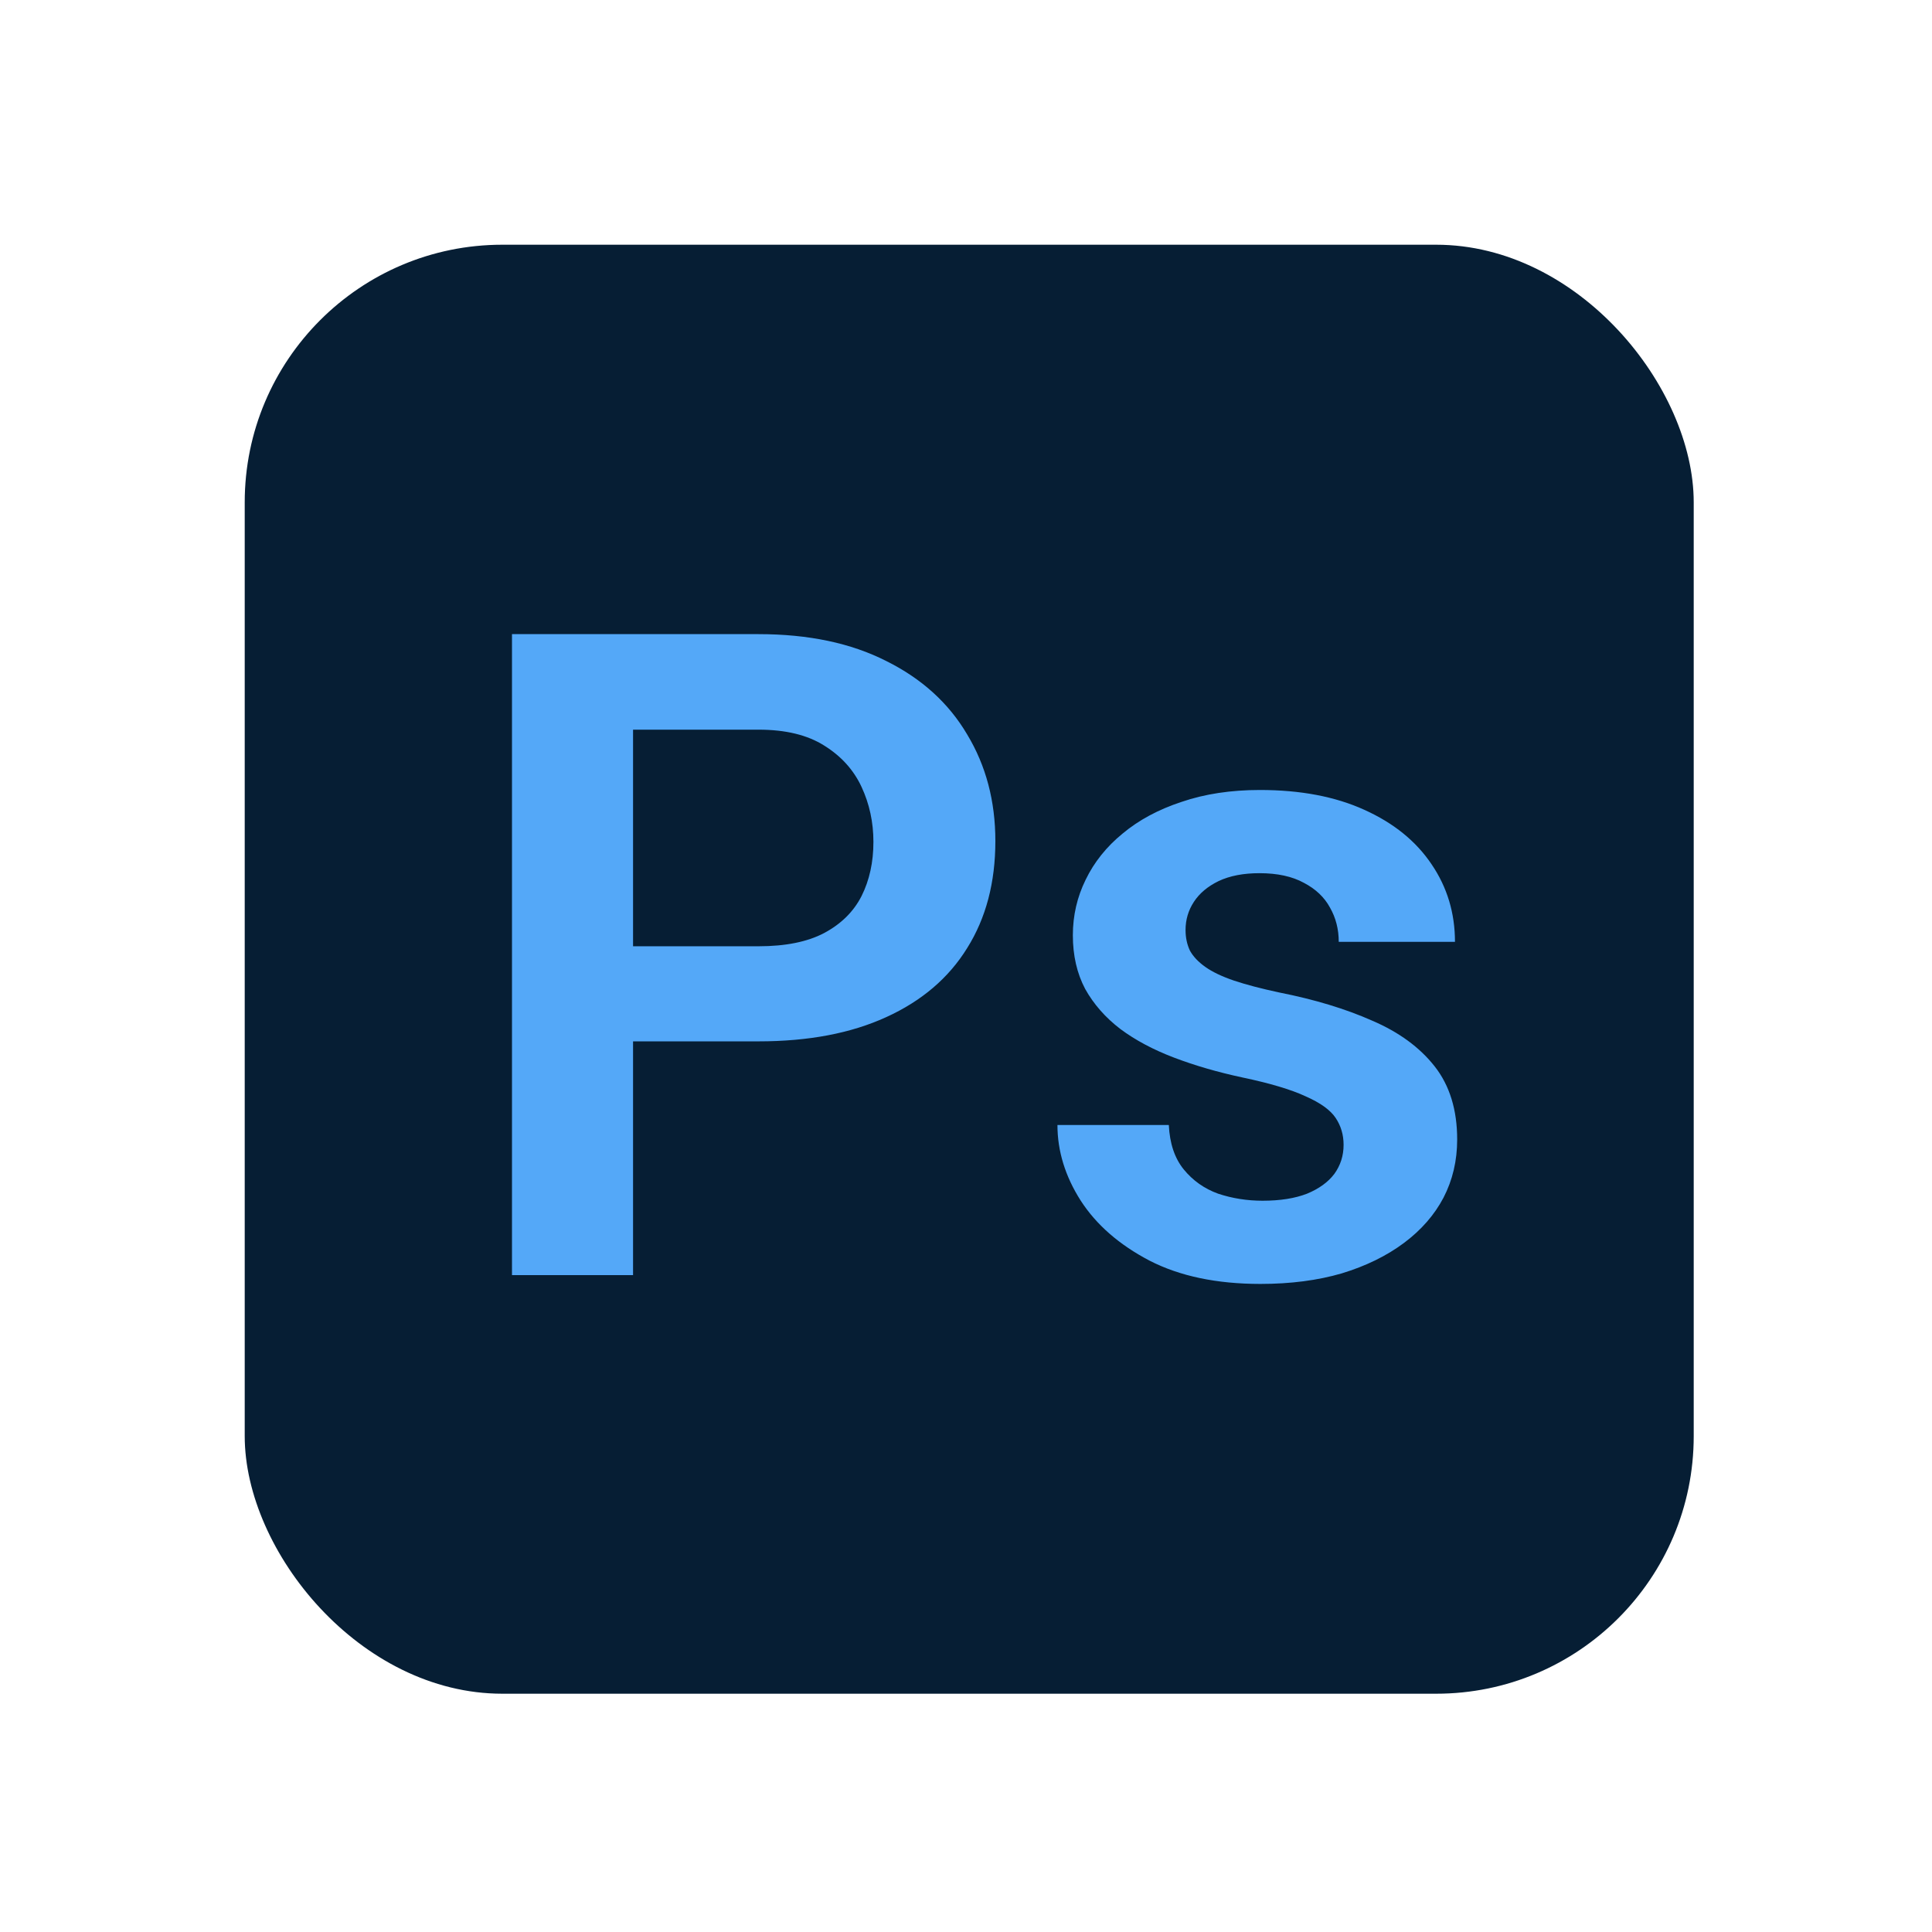
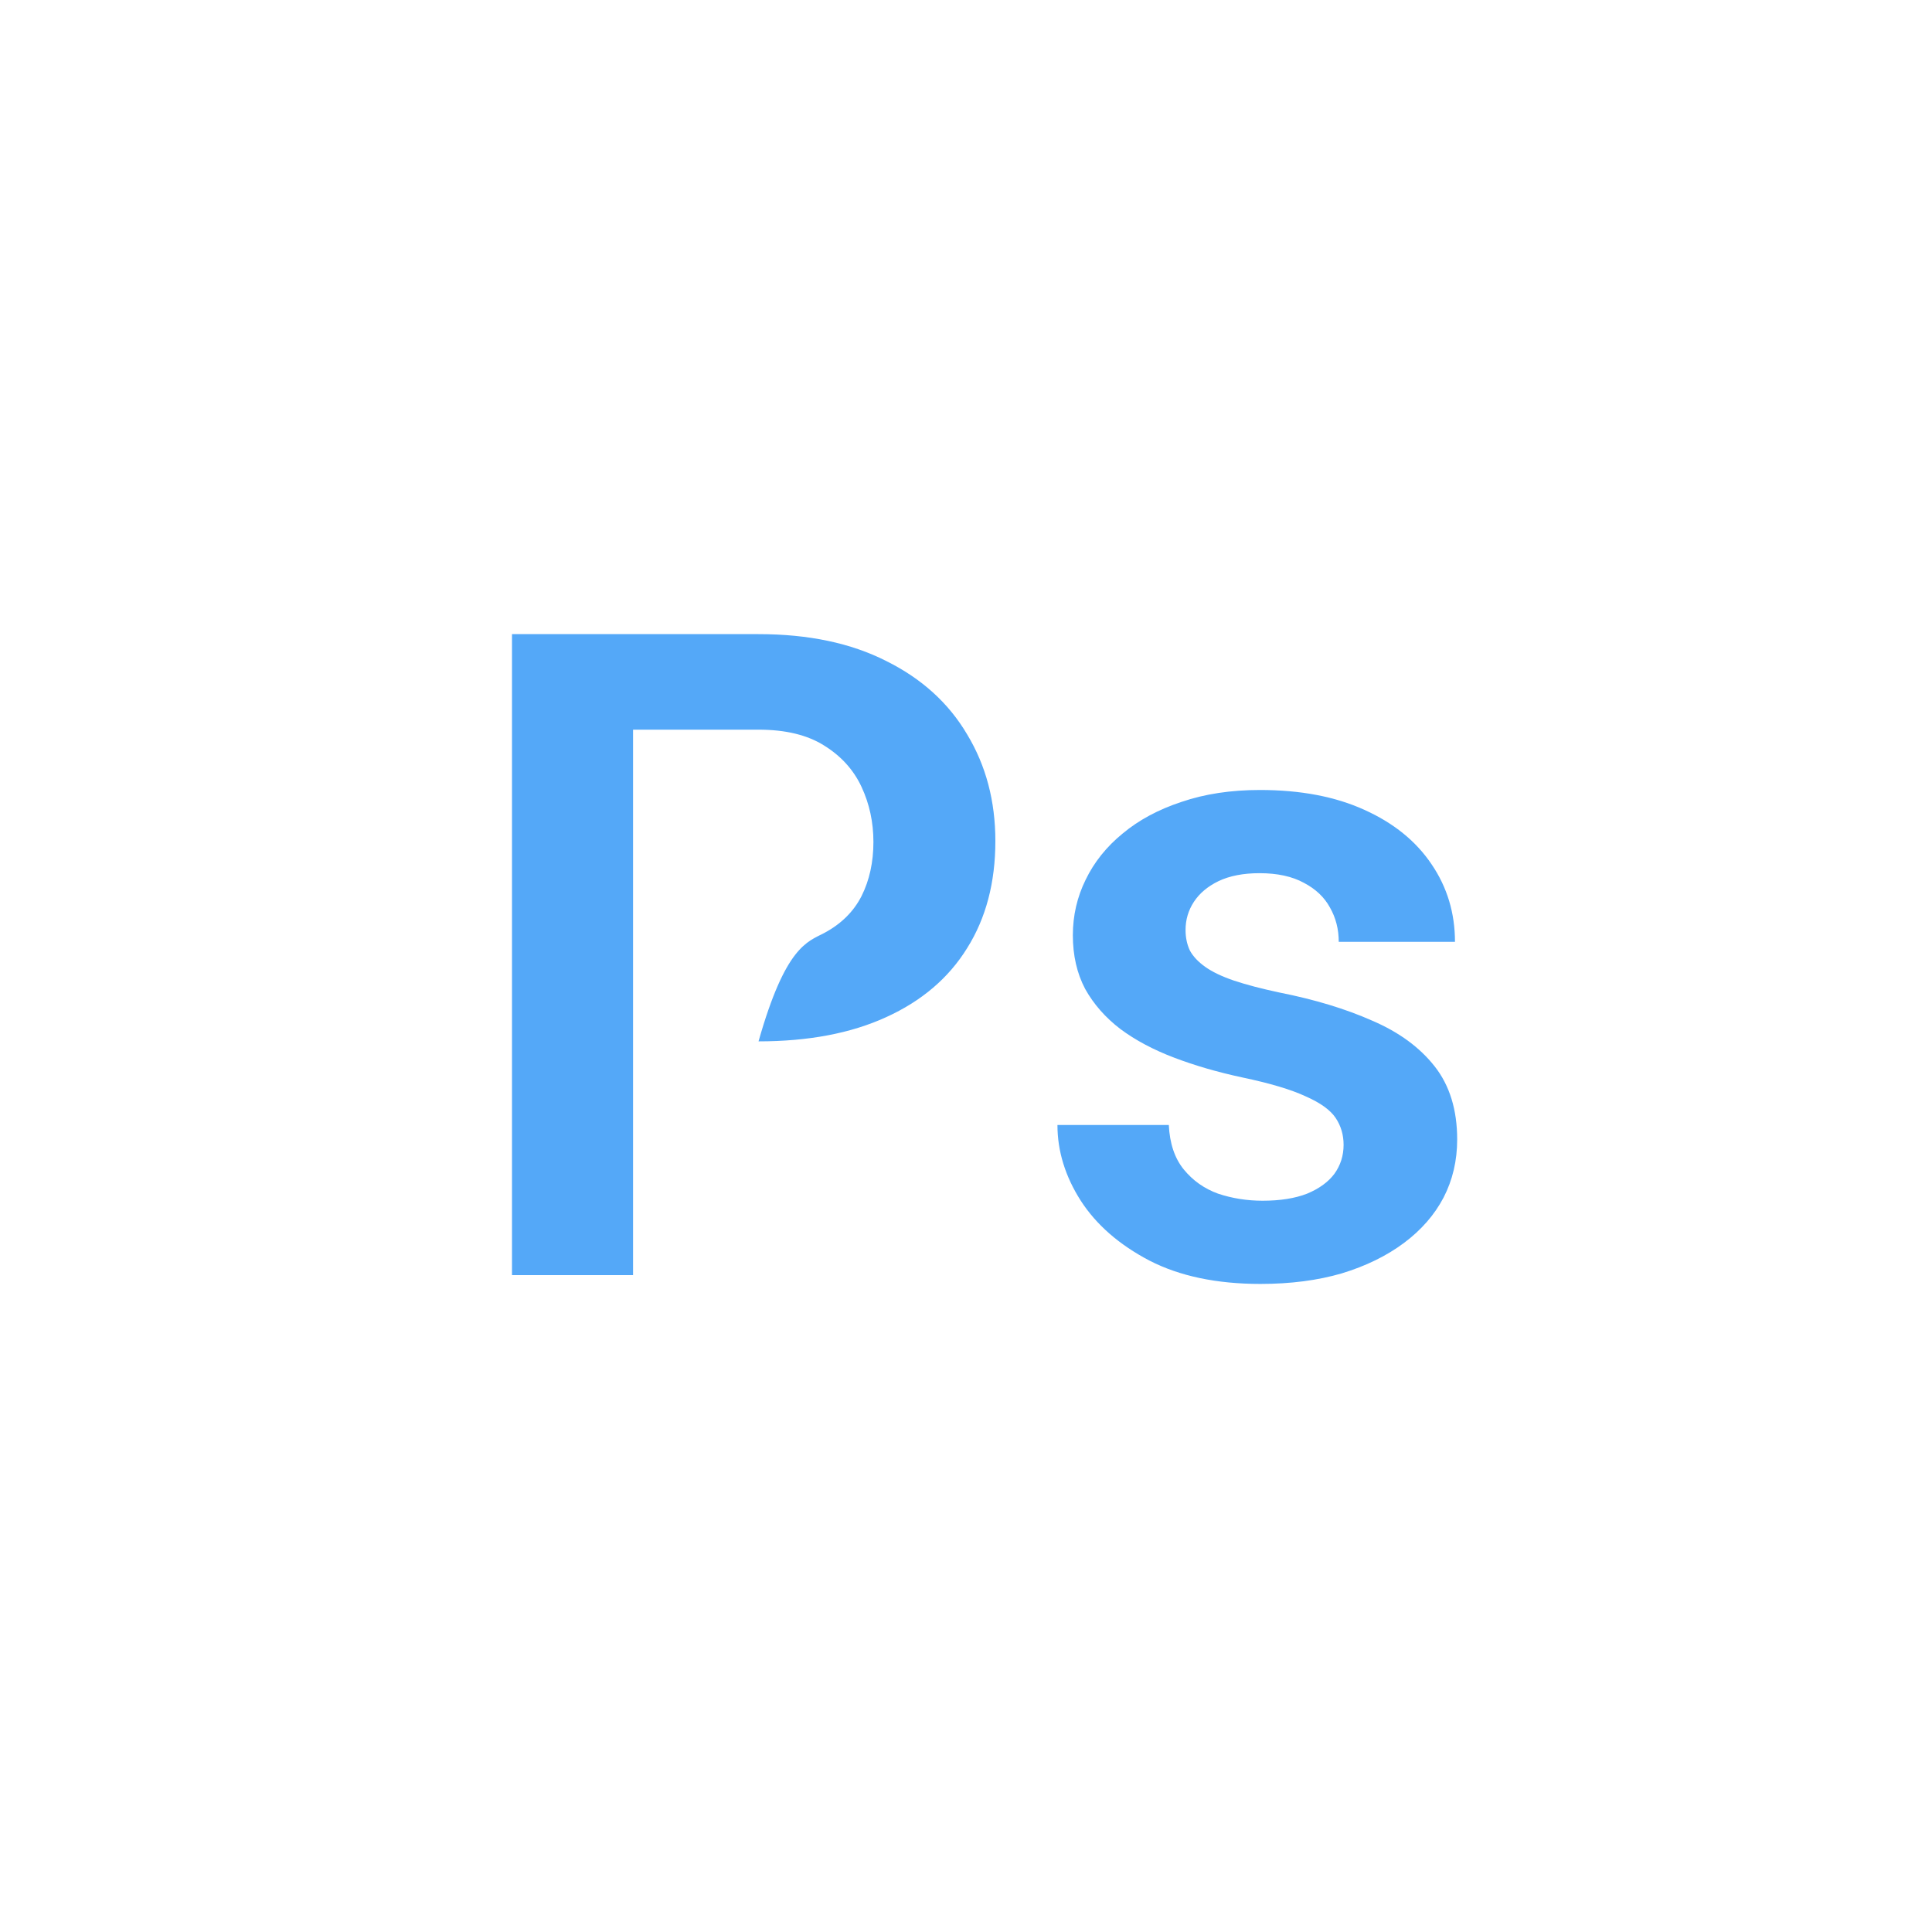
<svg xmlns="http://www.w3.org/2000/svg" width="150" height="150" viewBox="0 0 150 150" fill="none">
-   <rect x="19" y="19" width="112.5" height="112.5" rx="20" fill="#061E34" />
-   <path d="M58.892 80.851H46.074V73.468H58.892C60.988 73.468 62.685 73.126 63.984 72.442C65.306 71.736 66.274 70.779 66.89 69.571C67.505 68.341 67.812 66.939 67.812 65.367C67.812 63.84 67.505 62.416 66.89 61.095C66.274 59.773 65.306 58.702 63.984 57.882C62.685 57.062 60.988 56.651 58.892 56.651H49.15V99H39.751V49.234H58.892C62.765 49.234 66.069 49.929 68.804 51.319C71.561 52.687 73.657 54.589 75.093 57.027C76.551 59.443 77.28 62.2 77.28 65.299C77.28 68.512 76.551 71.28 75.093 73.605C73.657 75.929 71.561 77.717 68.804 78.971C66.069 80.224 62.765 80.851 58.892 80.851ZM104.316 88.883C104.316 88.108 104.111 87.413 103.701 86.798C103.291 86.183 102.516 85.624 101.377 85.123C100.26 84.599 98.62 84.109 96.455 83.653C94.541 83.243 92.775 82.731 91.157 82.115C89.539 81.5 88.149 80.759 86.987 79.894C85.825 79.005 84.914 77.968 84.253 76.783C83.615 75.576 83.296 74.186 83.296 72.613C83.296 71.087 83.626 69.651 84.287 68.307C84.948 66.939 85.905 65.743 87.158 64.718C88.412 63.67 89.938 62.849 91.738 62.257C93.538 61.642 95.566 61.334 97.822 61.334C100.967 61.334 103.667 61.847 105.923 62.872C108.201 63.898 109.945 65.31 111.152 67.11C112.36 68.888 112.964 70.893 112.964 73.126H103.94C103.94 72.146 103.713 71.257 103.257 70.46C102.824 69.662 102.152 69.024 101.24 68.546C100.329 68.045 99.178 67.794 97.788 67.794C96.535 67.794 95.475 67.999 94.609 68.409C93.766 68.819 93.128 69.355 92.695 70.016C92.262 70.676 92.046 71.406 92.046 72.203C92.046 72.796 92.16 73.331 92.388 73.81C92.638 74.265 93.037 74.687 93.584 75.074C94.131 75.462 94.871 75.815 95.806 76.134C96.763 76.453 97.936 76.76 99.326 77.057C102.083 77.603 104.487 78.333 106.538 79.244C108.612 80.133 110.229 81.318 111.392 82.799C112.554 84.28 113.135 86.171 113.135 88.473C113.135 90.113 112.782 91.617 112.075 92.984C111.369 94.329 110.343 95.502 108.999 96.505C107.655 97.507 106.048 98.294 104.18 98.863C102.311 99.41 100.203 99.684 97.856 99.684C94.461 99.684 91.59 99.08 89.243 97.872C86.896 96.642 85.119 95.092 83.911 93.224C82.704 91.332 82.1 89.373 82.1 87.345H90.747C90.815 88.78 91.203 89.931 91.909 90.797C92.616 91.663 93.504 92.289 94.575 92.677C95.669 93.041 96.82 93.224 98.027 93.224C99.394 93.224 100.545 93.041 101.479 92.677C102.414 92.289 103.12 91.777 103.599 91.139C104.077 90.478 104.316 89.726 104.316 88.883Z" fill="#54A8F8" />
+   <path d="M58.892 80.851H46.074H58.892C60.988 73.468 62.685 73.126 63.984 72.442C65.306 71.736 66.274 70.779 66.89 69.571C67.505 68.341 67.812 66.939 67.812 65.367C67.812 63.84 67.505 62.416 66.89 61.095C66.274 59.773 65.306 58.702 63.984 57.882C62.685 57.062 60.988 56.651 58.892 56.651H49.15V99H39.751V49.234H58.892C62.765 49.234 66.069 49.929 68.804 51.319C71.561 52.687 73.657 54.589 75.093 57.027C76.551 59.443 77.28 62.2 77.28 65.299C77.28 68.512 76.551 71.28 75.093 73.605C73.657 75.929 71.561 77.717 68.804 78.971C66.069 80.224 62.765 80.851 58.892 80.851ZM104.316 88.883C104.316 88.108 104.111 87.413 103.701 86.798C103.291 86.183 102.516 85.624 101.377 85.123C100.26 84.599 98.62 84.109 96.455 83.653C94.541 83.243 92.775 82.731 91.157 82.115C89.539 81.5 88.149 80.759 86.987 79.894C85.825 79.005 84.914 77.968 84.253 76.783C83.615 75.576 83.296 74.186 83.296 72.613C83.296 71.087 83.626 69.651 84.287 68.307C84.948 66.939 85.905 65.743 87.158 64.718C88.412 63.67 89.938 62.849 91.738 62.257C93.538 61.642 95.566 61.334 97.822 61.334C100.967 61.334 103.667 61.847 105.923 62.872C108.201 63.898 109.945 65.31 111.152 67.11C112.36 68.888 112.964 70.893 112.964 73.126H103.94C103.94 72.146 103.713 71.257 103.257 70.46C102.824 69.662 102.152 69.024 101.24 68.546C100.329 68.045 99.178 67.794 97.788 67.794C96.535 67.794 95.475 67.999 94.609 68.409C93.766 68.819 93.128 69.355 92.695 70.016C92.262 70.676 92.046 71.406 92.046 72.203C92.046 72.796 92.16 73.331 92.388 73.81C92.638 74.265 93.037 74.687 93.584 75.074C94.131 75.462 94.871 75.815 95.806 76.134C96.763 76.453 97.936 76.76 99.326 77.057C102.083 77.603 104.487 78.333 106.538 79.244C108.612 80.133 110.229 81.318 111.392 82.799C112.554 84.28 113.135 86.171 113.135 88.473C113.135 90.113 112.782 91.617 112.075 92.984C111.369 94.329 110.343 95.502 108.999 96.505C107.655 97.507 106.048 98.294 104.18 98.863C102.311 99.41 100.203 99.684 97.856 99.684C94.461 99.684 91.59 99.08 89.243 97.872C86.896 96.642 85.119 95.092 83.911 93.224C82.704 91.332 82.1 89.373 82.1 87.345H90.747C90.815 88.78 91.203 89.931 91.909 90.797C92.616 91.663 93.504 92.289 94.575 92.677C95.669 93.041 96.82 93.224 98.027 93.224C99.394 93.224 100.545 93.041 101.479 92.677C102.414 92.289 103.12 91.777 103.599 91.139C104.077 90.478 104.316 89.726 104.316 88.883Z" fill="#54A8F8" />
</svg>